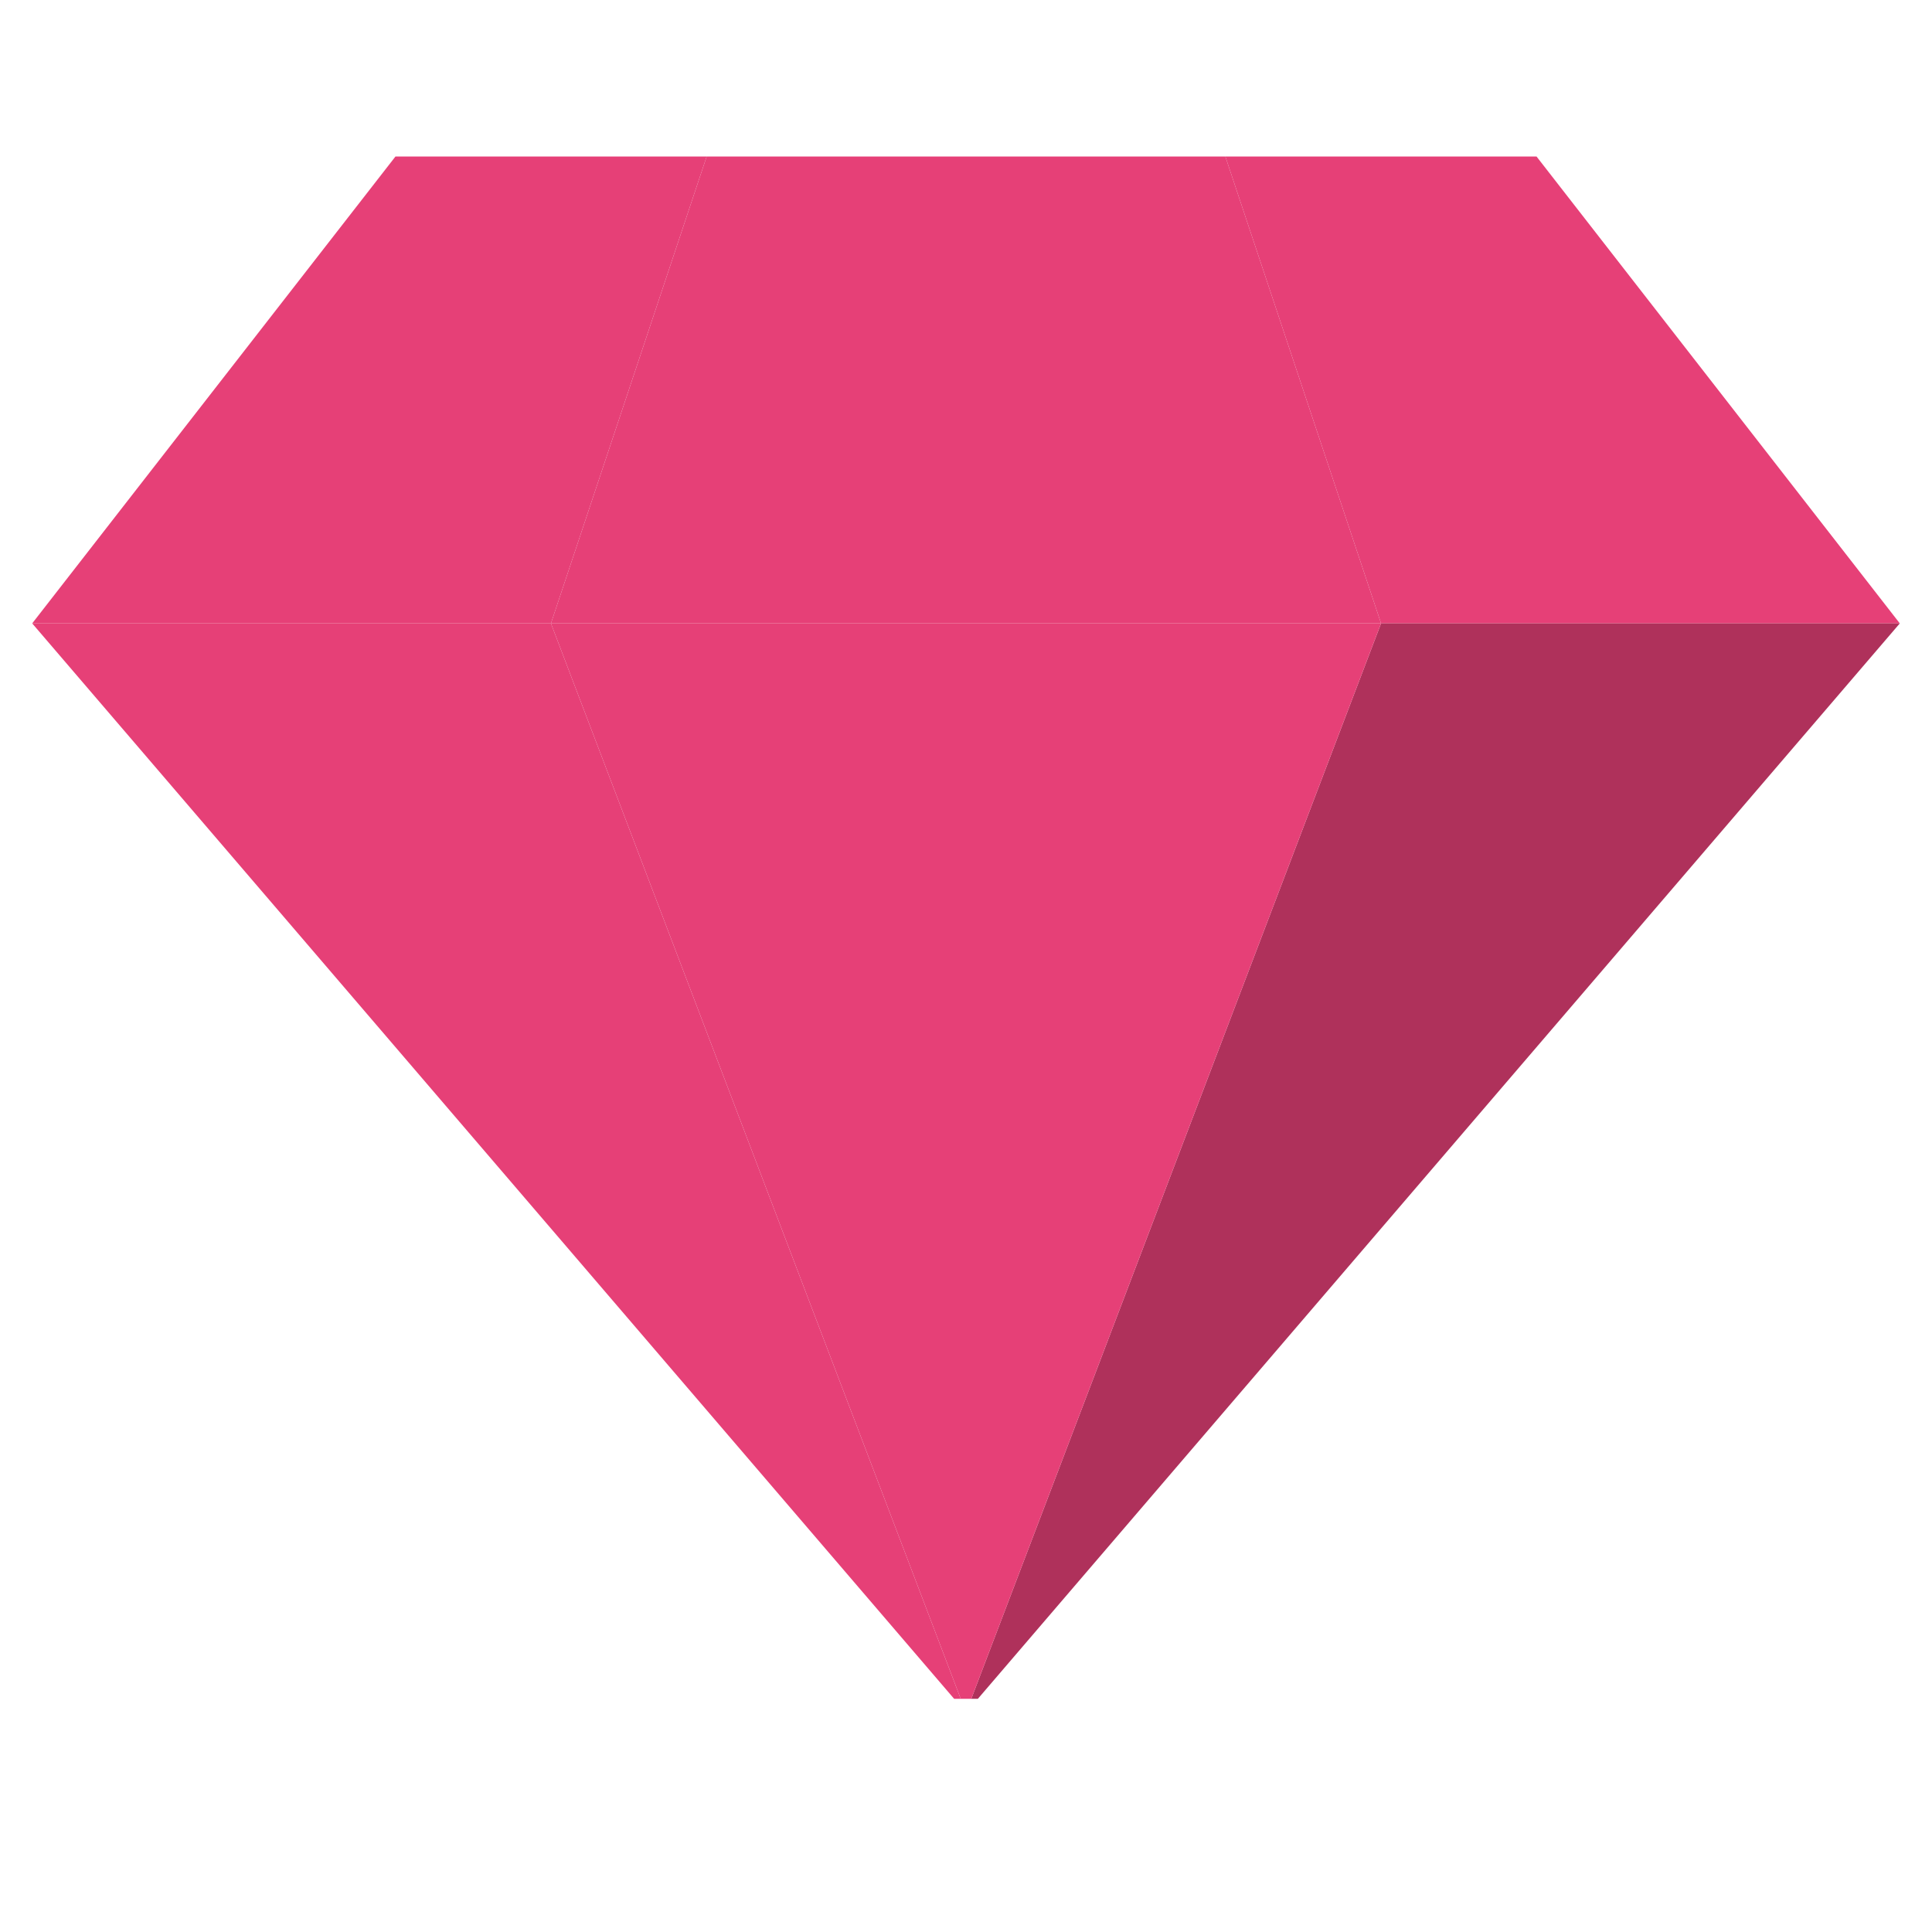
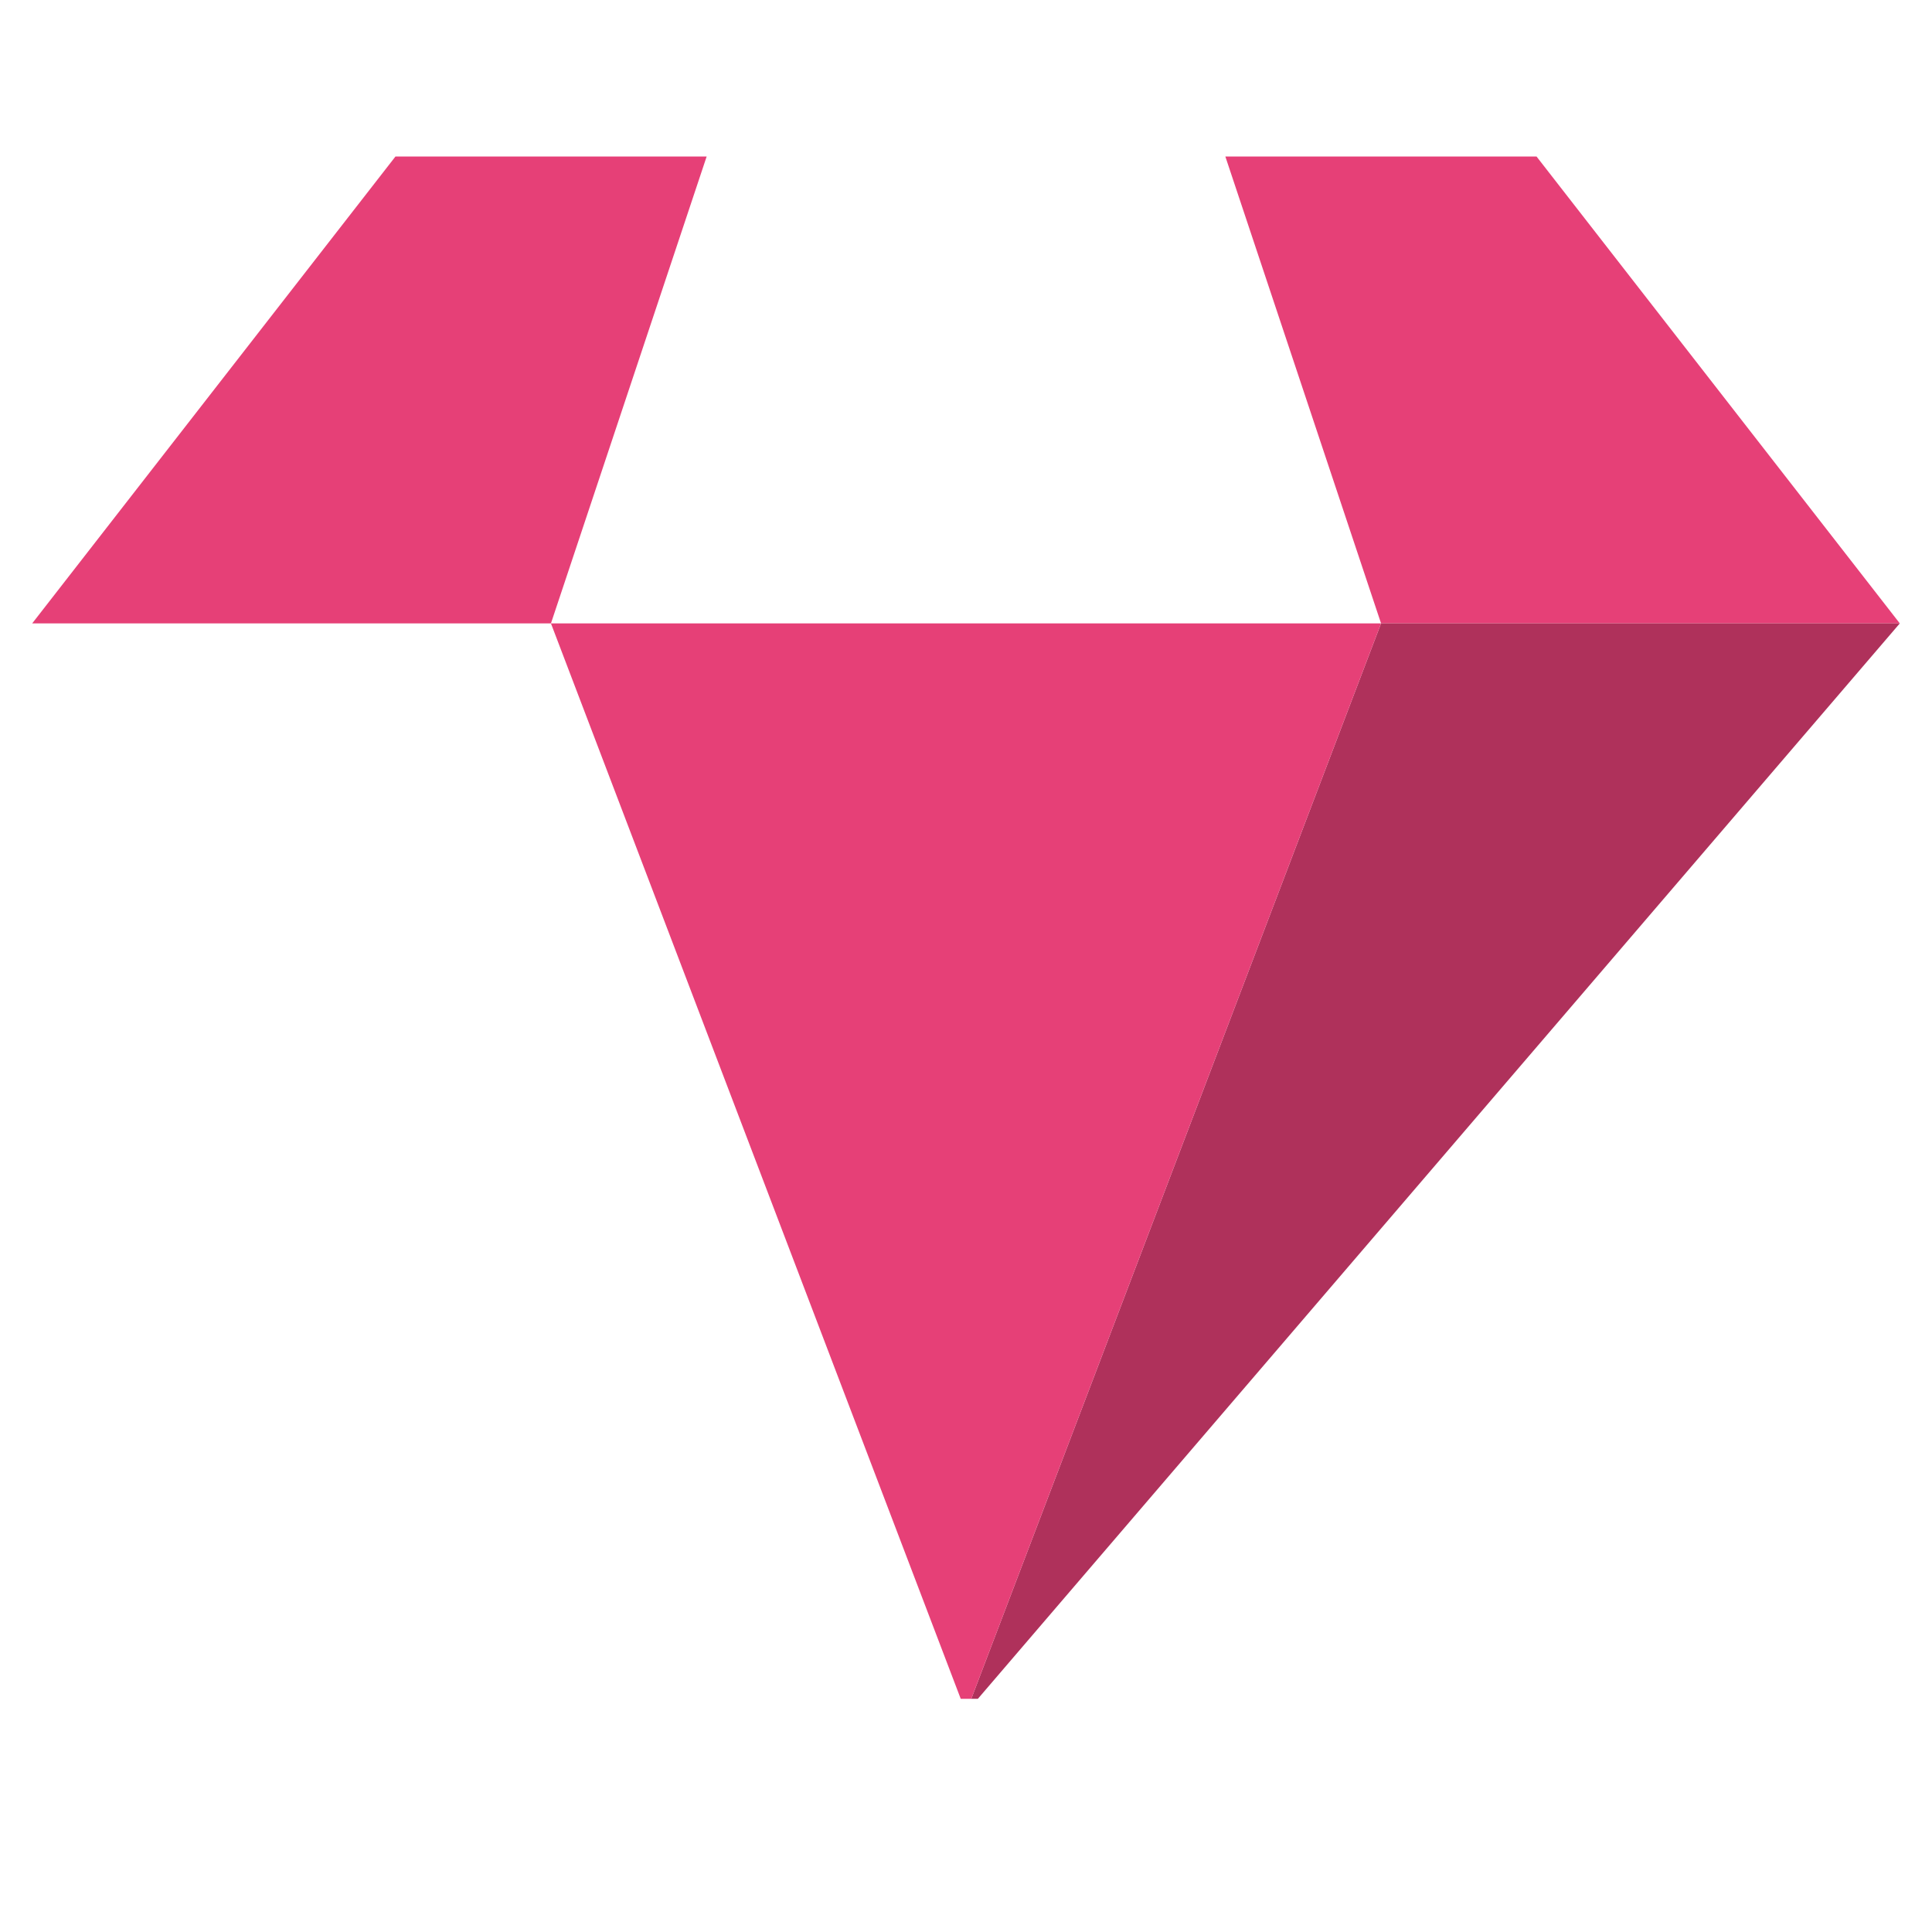
<svg xmlns="http://www.w3.org/2000/svg" width="40" zoomAndPan="magnify" viewBox="0 0 30 30" height="40" preserveAspectRatio="xMidYMid meet" version="1.0">
  <defs>
    <clipPath id="c11c565fe0">
      <path d="M 0.484 2.43 L 11 2.43 L 11 10 L 0.484 10 Z M 0.484 2.43 " clip-rule="nonzero" />
    </clipPath>
    <clipPath id="ac0102594a">
      <path d="M 19 2.43 L 29.516 2.43 L 29.516 10 L 19 10 Z M 19 2.43 " clip-rule="nonzero" />
    </clipPath>
    <clipPath id="a062b8d83b">
      <path d="M 15 9 L 29.516 9 L 29.516 26.379 L 15 26.379 Z M 15 9 " clip-rule="nonzero" />
    </clipPath>
    <clipPath id="124f4be7ae">
-       <path d="M 0.484 2.43 L 22 2.43 L 22 26.379 L 0.484 26.379 Z M 0.484 2.43 " clip-rule="nonzero" />
-     </clipPath>
+       </clipPath>
    <clipPath id="828210484f">
      <path d="M 8 9 L 22 9 L 22 26.379 L 8 26.379 Z M 8 9 " clip-rule="nonzero" />
    </clipPath>
  </defs>
  <g clip-path="url(#c11c565fe0)">
    <path fill="#e64077" d="M 10.973 2.43 L 6.141 2.43 L 0.5 9.68 L 8.555 9.68 Z M 10.973 2.43 " fill-opacity="1" fill-rule="nonzero" />
  </g>
  <g clip-path="url(#ac0102594a)">
    <path fill="#e64077" d="M 29.5 9.68 L 23.859 2.43 L 19.027 2.43 L 21.445 9.68 Z M 29.5 9.68 " fill-opacity="1" fill-rule="nonzero" />
  </g>
  <g clip-path="url(#a062b8d83b)">
    <path fill="#af315b" d="M 21.445 9.68 L 29.5 9.68 L 15 26.594 Z M 21.445 9.68 " fill-opacity="1" fill-rule="nonzero" />
  </g>
  <g clip-path="url(#124f4be7ae)">
    <path fill="#e64077" d="M 8.555 9.68 L 0.5 9.68 L 15 26.594 Z M 10.973 2.43 L 8.555 9.68 L 21.445 9.68 L 19.027 2.43 Z M 10.973 2.43 " fill-opacity="1" fill-rule="nonzero" />
  </g>
  <g clip-path="url(#828210484f)">
    <path fill="#e64077" d="M 15 26.594 L 8.555 9.68 L 21.445 9.68 Z M 15 26.594 " fill-opacity="1" fill-rule="nonzero" />
  </g>
</svg>